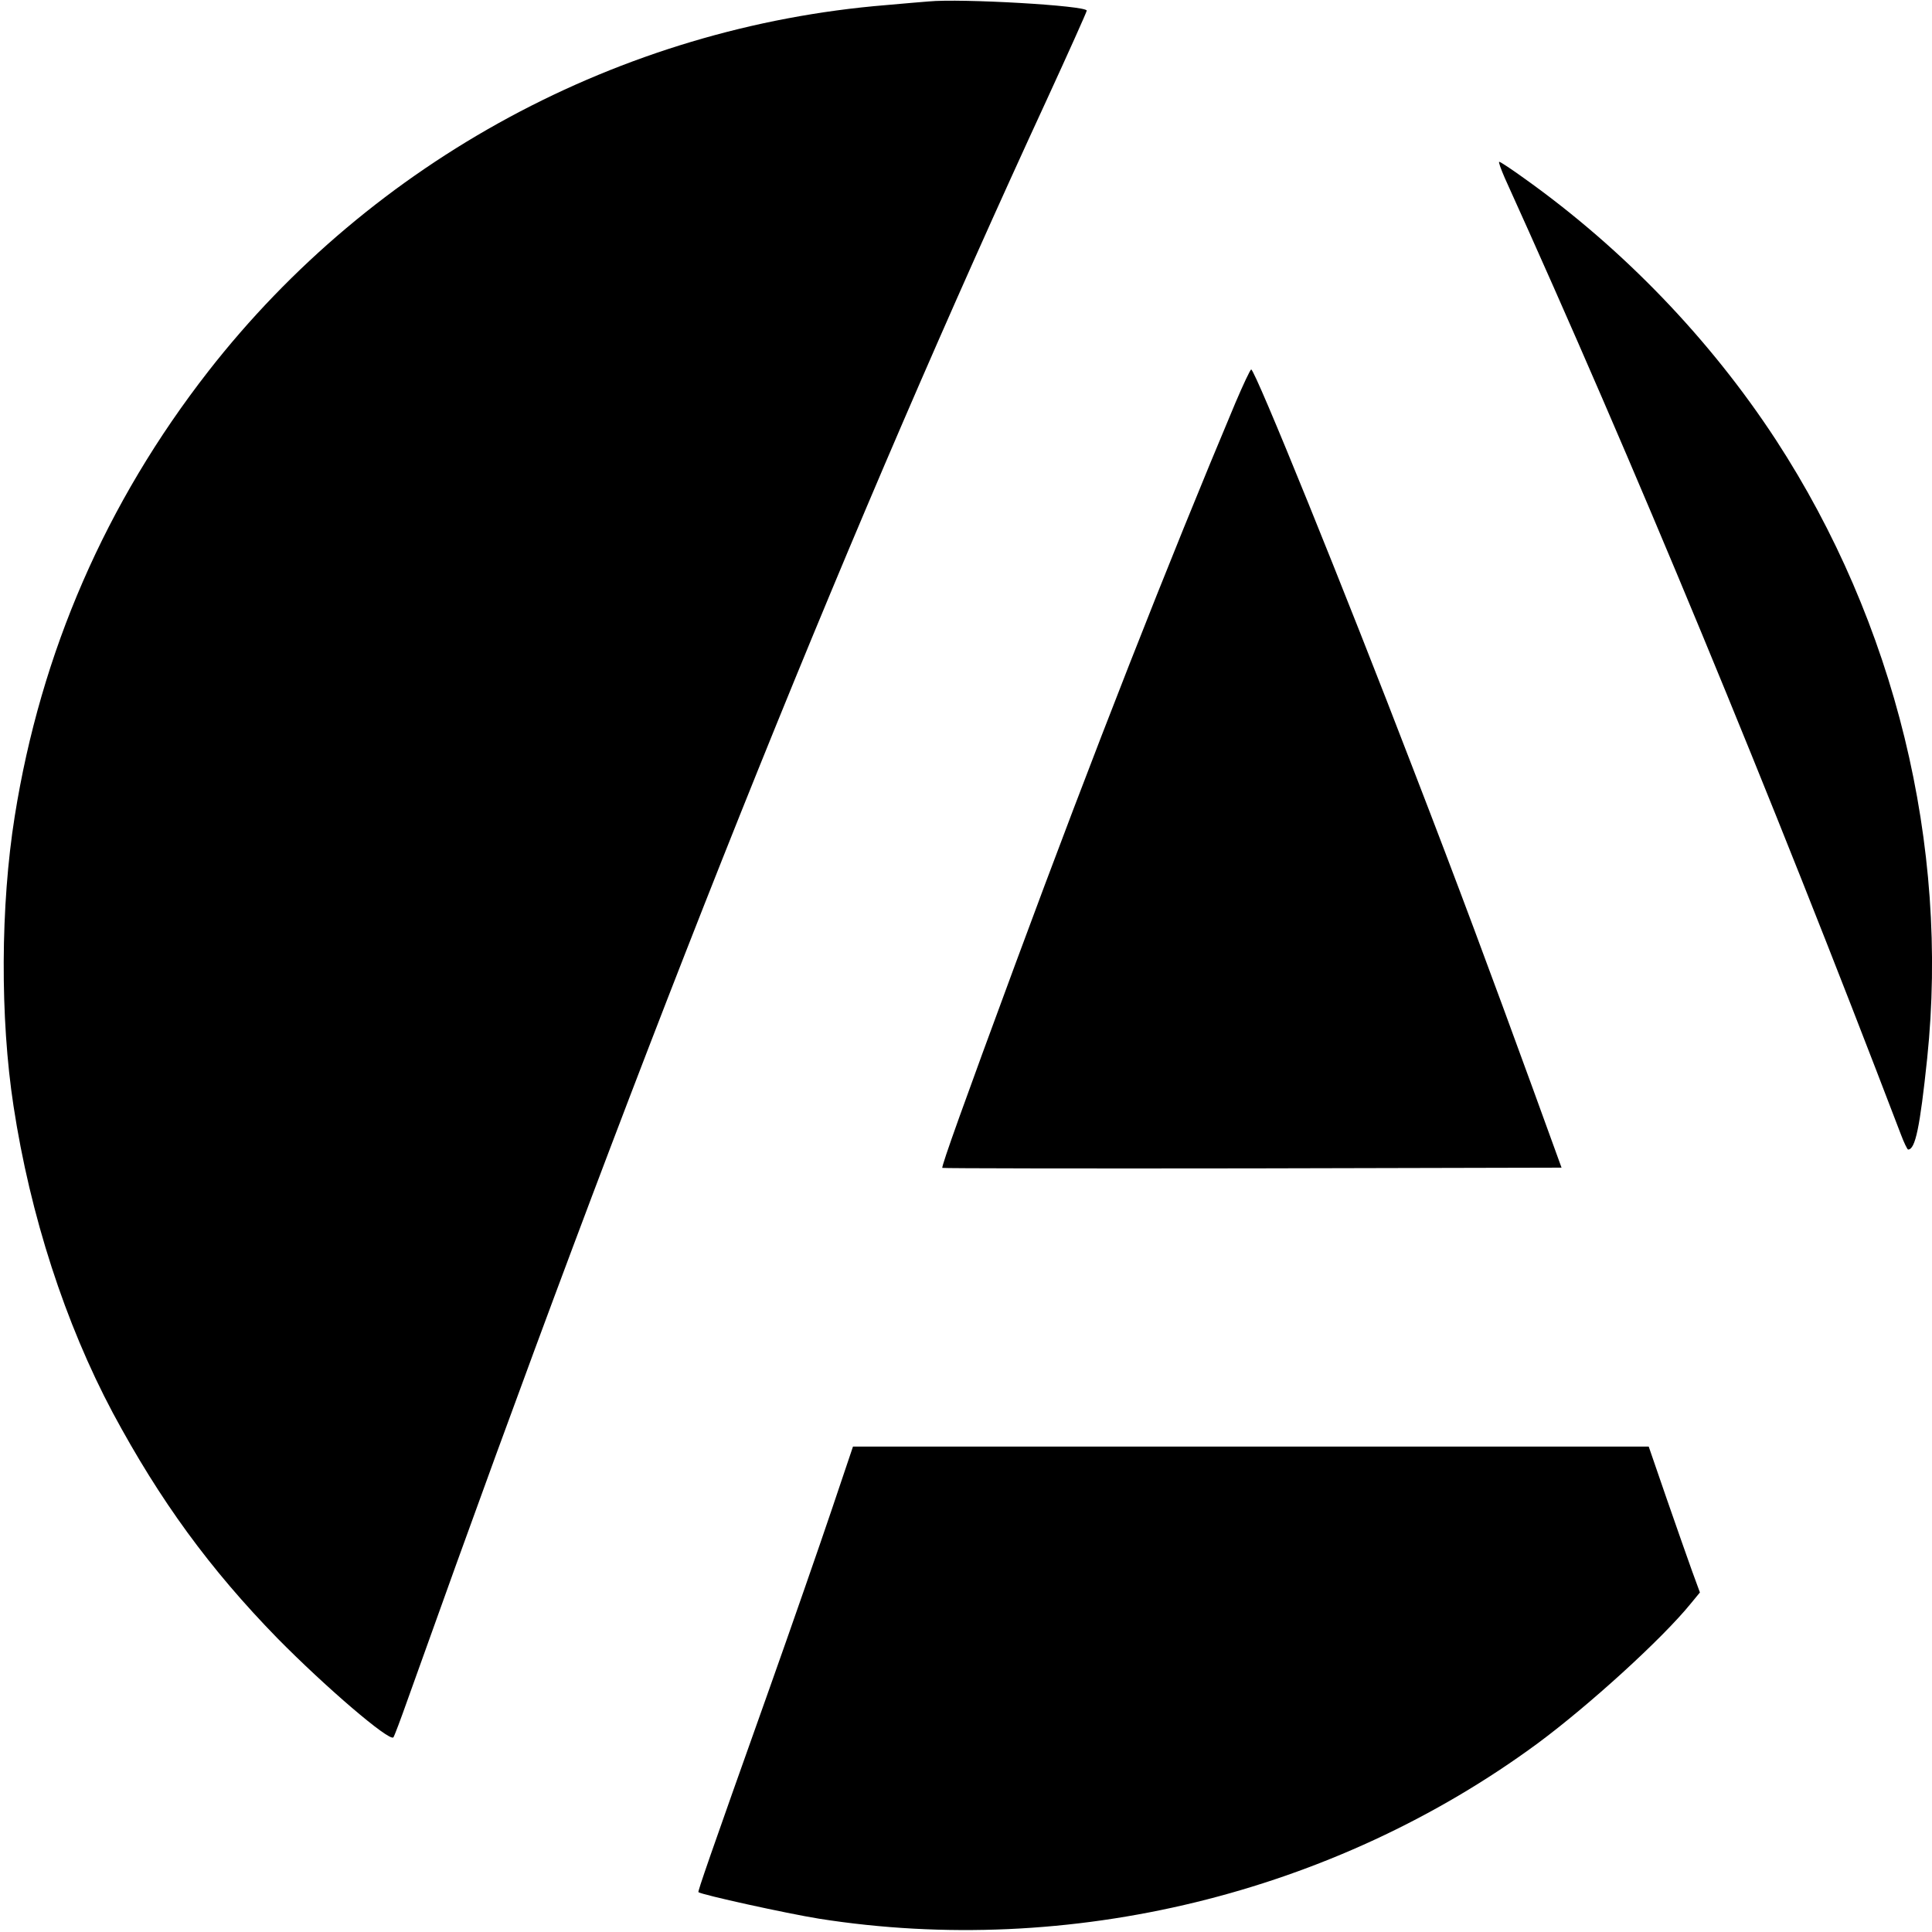
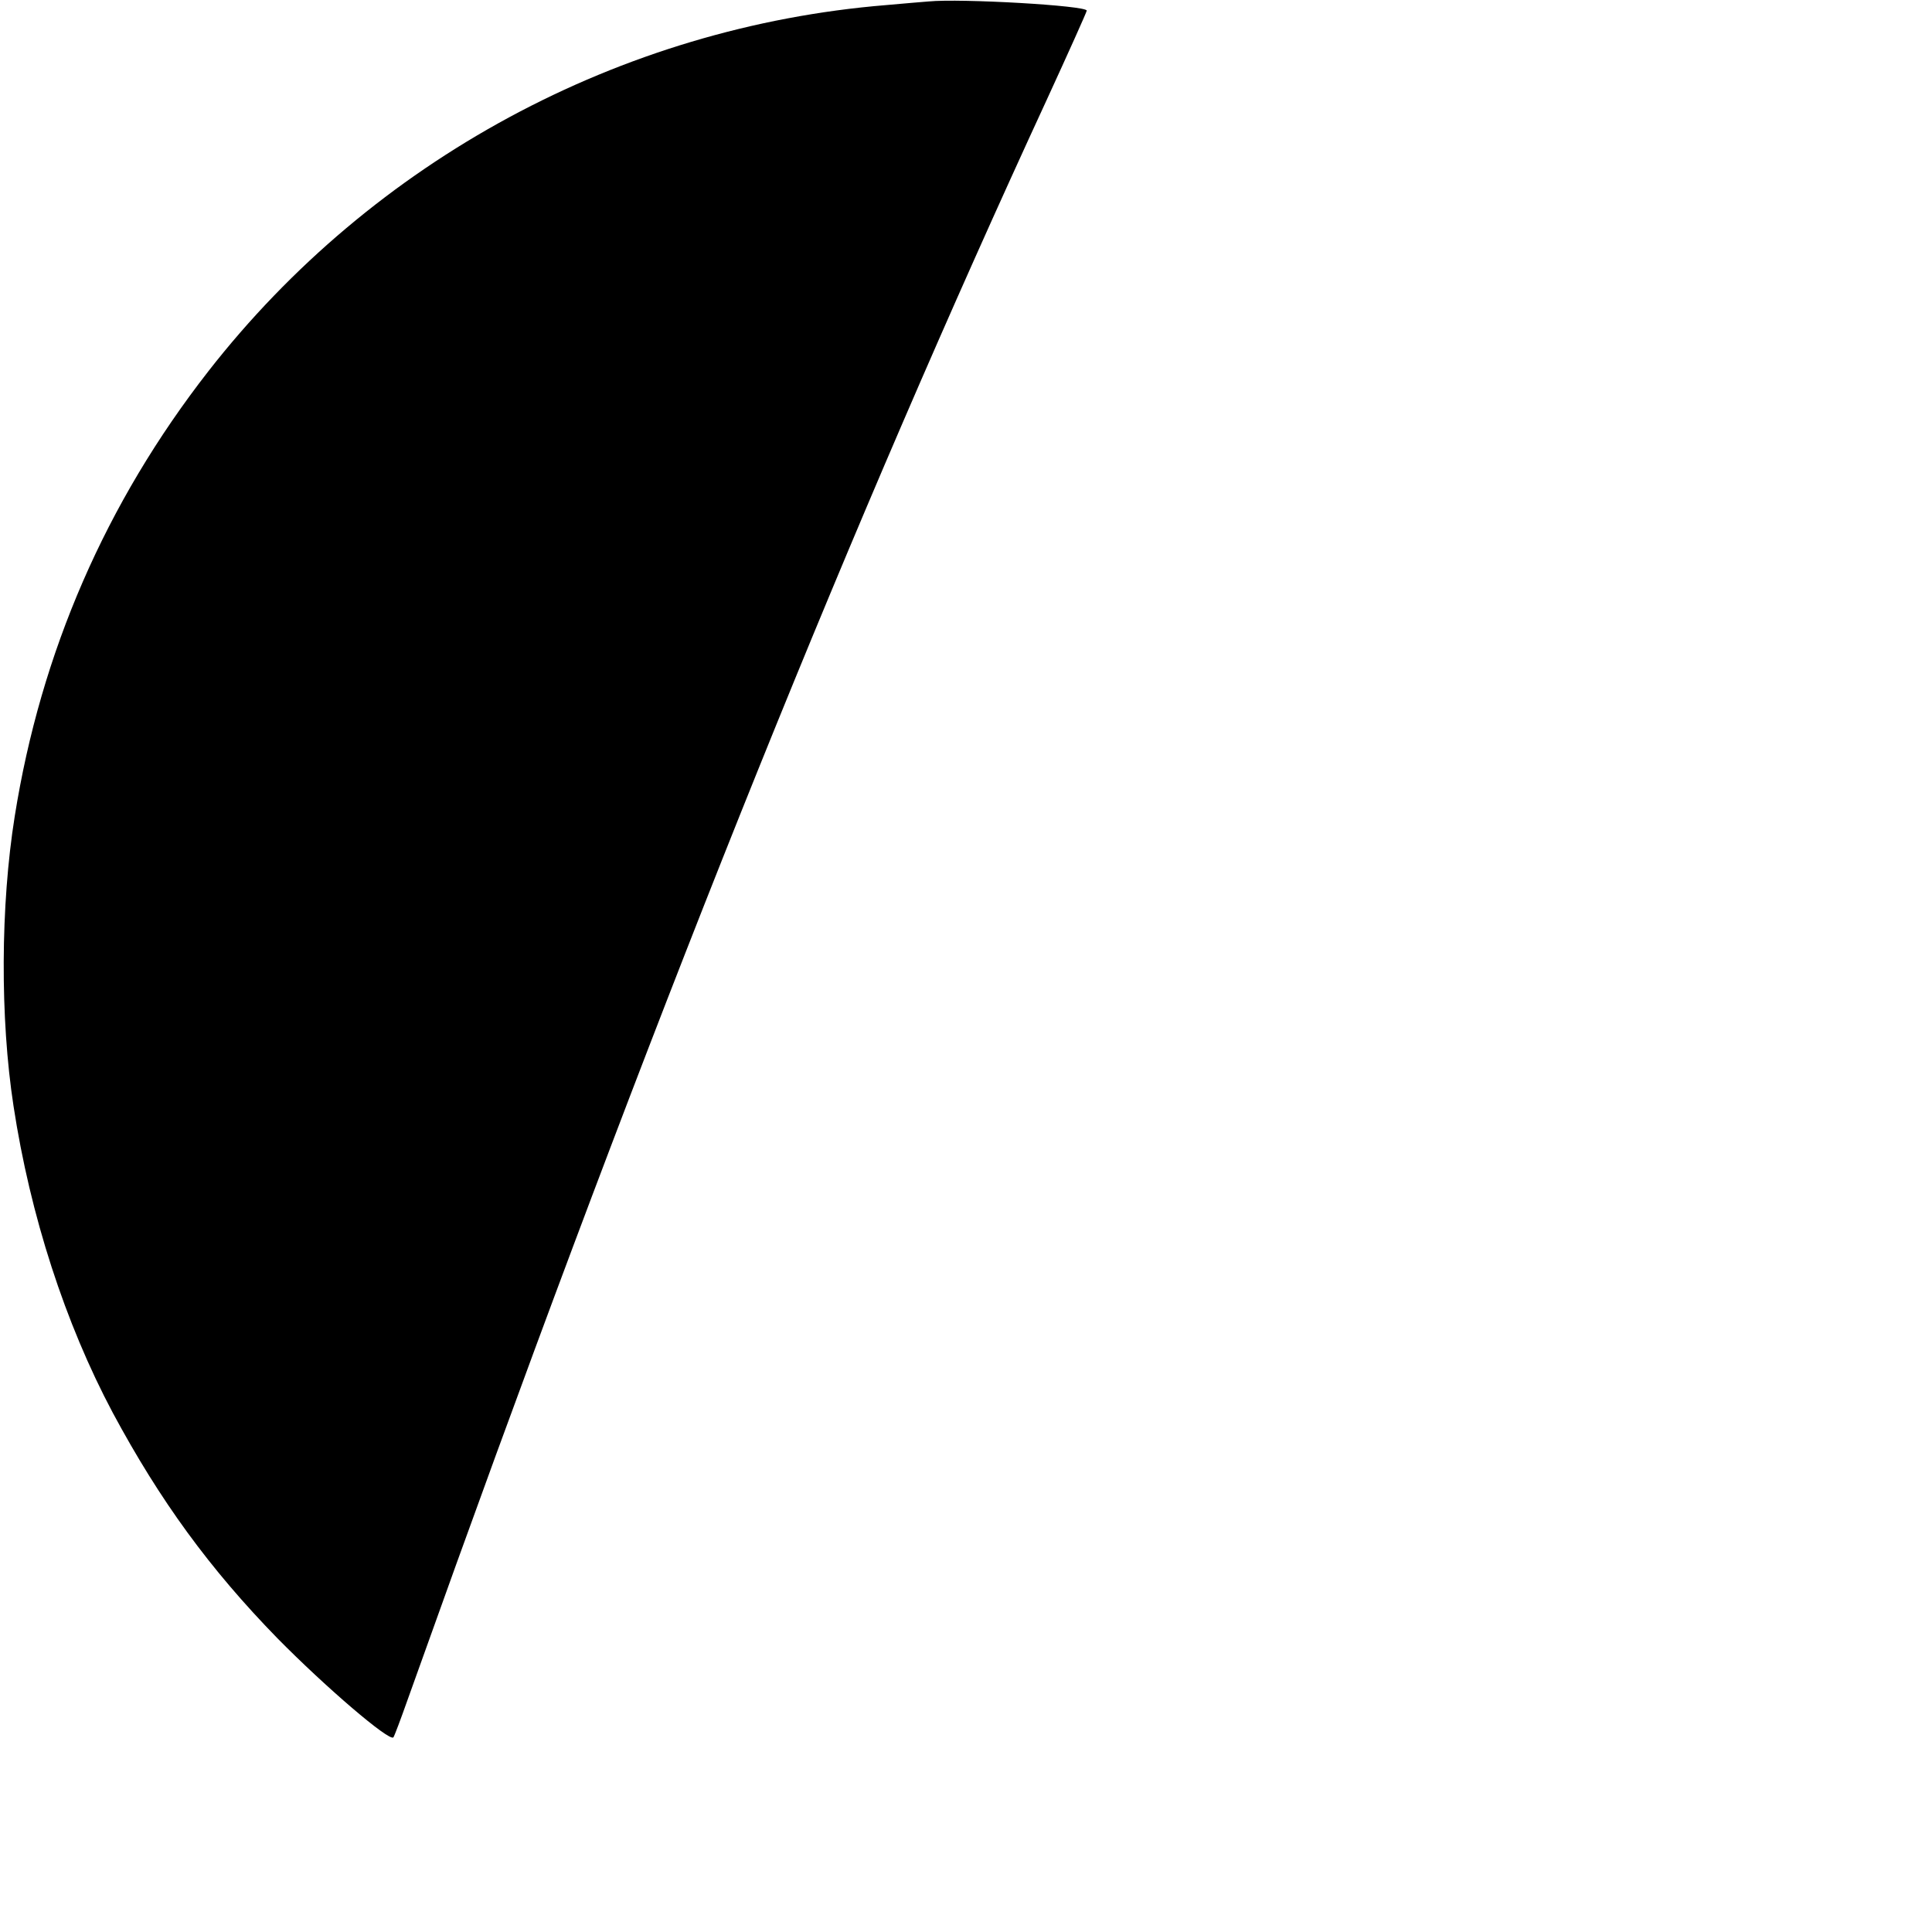
<svg xmlns="http://www.w3.org/2000/svg" version="1.0" width="800pt" height="800pt" viewBox="0 0 800 800" preserveAspectRatio="xMidYMid meet">
  <g transform="translate(0,800) scale(0.1,-0.1)" fill="#000000" stroke="none">
-     <path d="M3845 7994 c-22 -2 -101 -8 -175 -15 -1101 -90 -2126 -643 -2807 -1516 -425 -545 -694 -1164 -802 -1843 -59 -369 -61 -836 -5 -1200 69 -453 214 -900 411 -1270 196 -365 402 -647 682 -934 200 -203 464 -429 480 -410 4 5 31 77 60 159 30 83 120 335 201 560 878 2431 1640 4320 2444 6061 91 198 166 365 166 370 0 21 -522 51 -655 38z" />
-     <path d="M6231 7263 c533 -1176 1095 -2533 1640 -3960 13 -35 27 -63 30 -63 30 0 49 92 79 377 92 884 -133 1804 -626 2561 -272 416 -630 789 -1039 1081 -54 39 -102 71 -107 71 -4 0 7 -30 23 -67z" />
-     <path d="M5116 6333 c-279 -663 -589 -1452 -911 -2323 -210 -568 -308 -841 -303 -846 3 -2 580 -3 1284 -2 l1280 3 -118 325 c-175 480 -310 844 -496 1325 -282 735 -655 1655 -671 1655 -4 0 -33 -62 -65 -137z" />
-     <path d="M3442 1743 c-50 -148 -165 -479 -257 -738 -252 -708 -296 -837 -293 -840 14 -11 364 -88 500 -110 1037 -163 2129 103 2975 726 212 157 516 433 635 580 l37 45 -33 90 c-18 49 -65 185 -106 302 l-73 212 -1647 0 -1648 0 -90 -267z" />
+     <path d="M3845 7994 c-22 -2 -101 -8 -175 -15 -1101 -90 -2126 -643 -2807 -1516 -425 -545 -694 -1164 -802 -1843 -59 -369 -61 -836 -5 -1200 69 -453 214 -900 411 -1270 196 -365 402 -647 682 -934 200 -203 464 -429 480 -410 4 5 31 77 60 159 30 83 120 335 201 560 878 2431 1640 4320 2444 6061 91 198 166 365 166 370 0 21 -522 51 -655 38" />
  </g>
</svg>